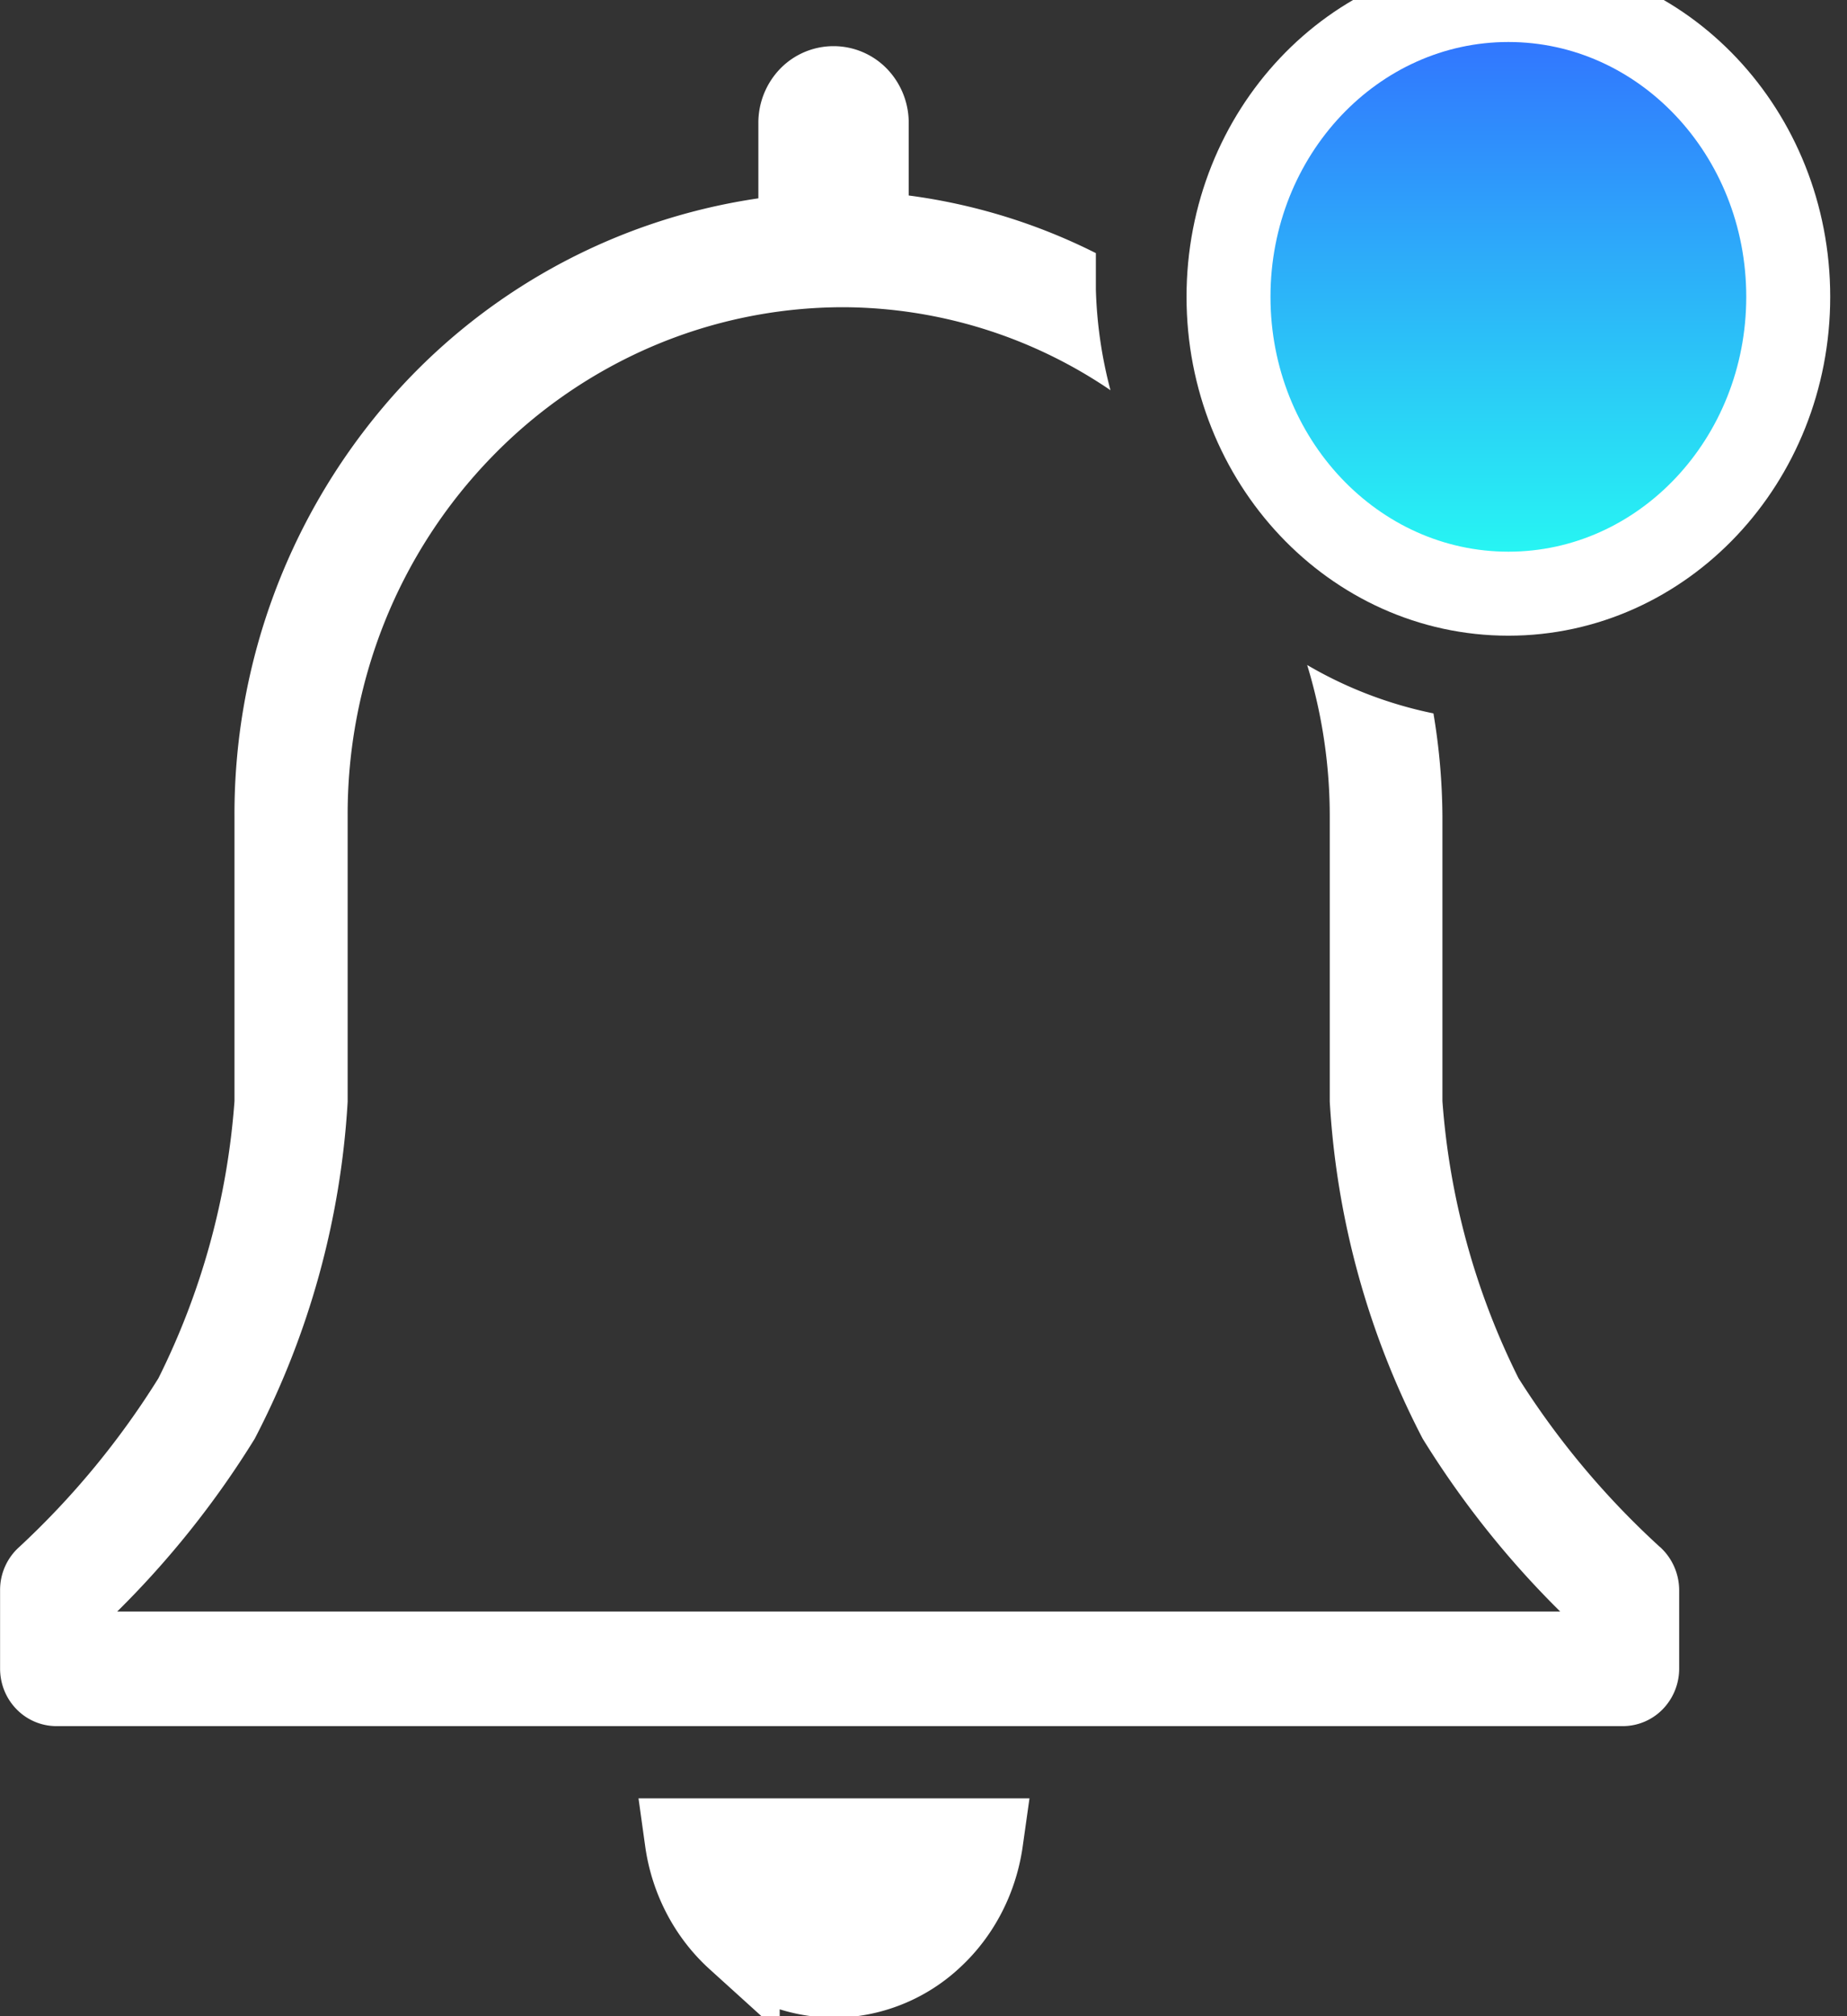
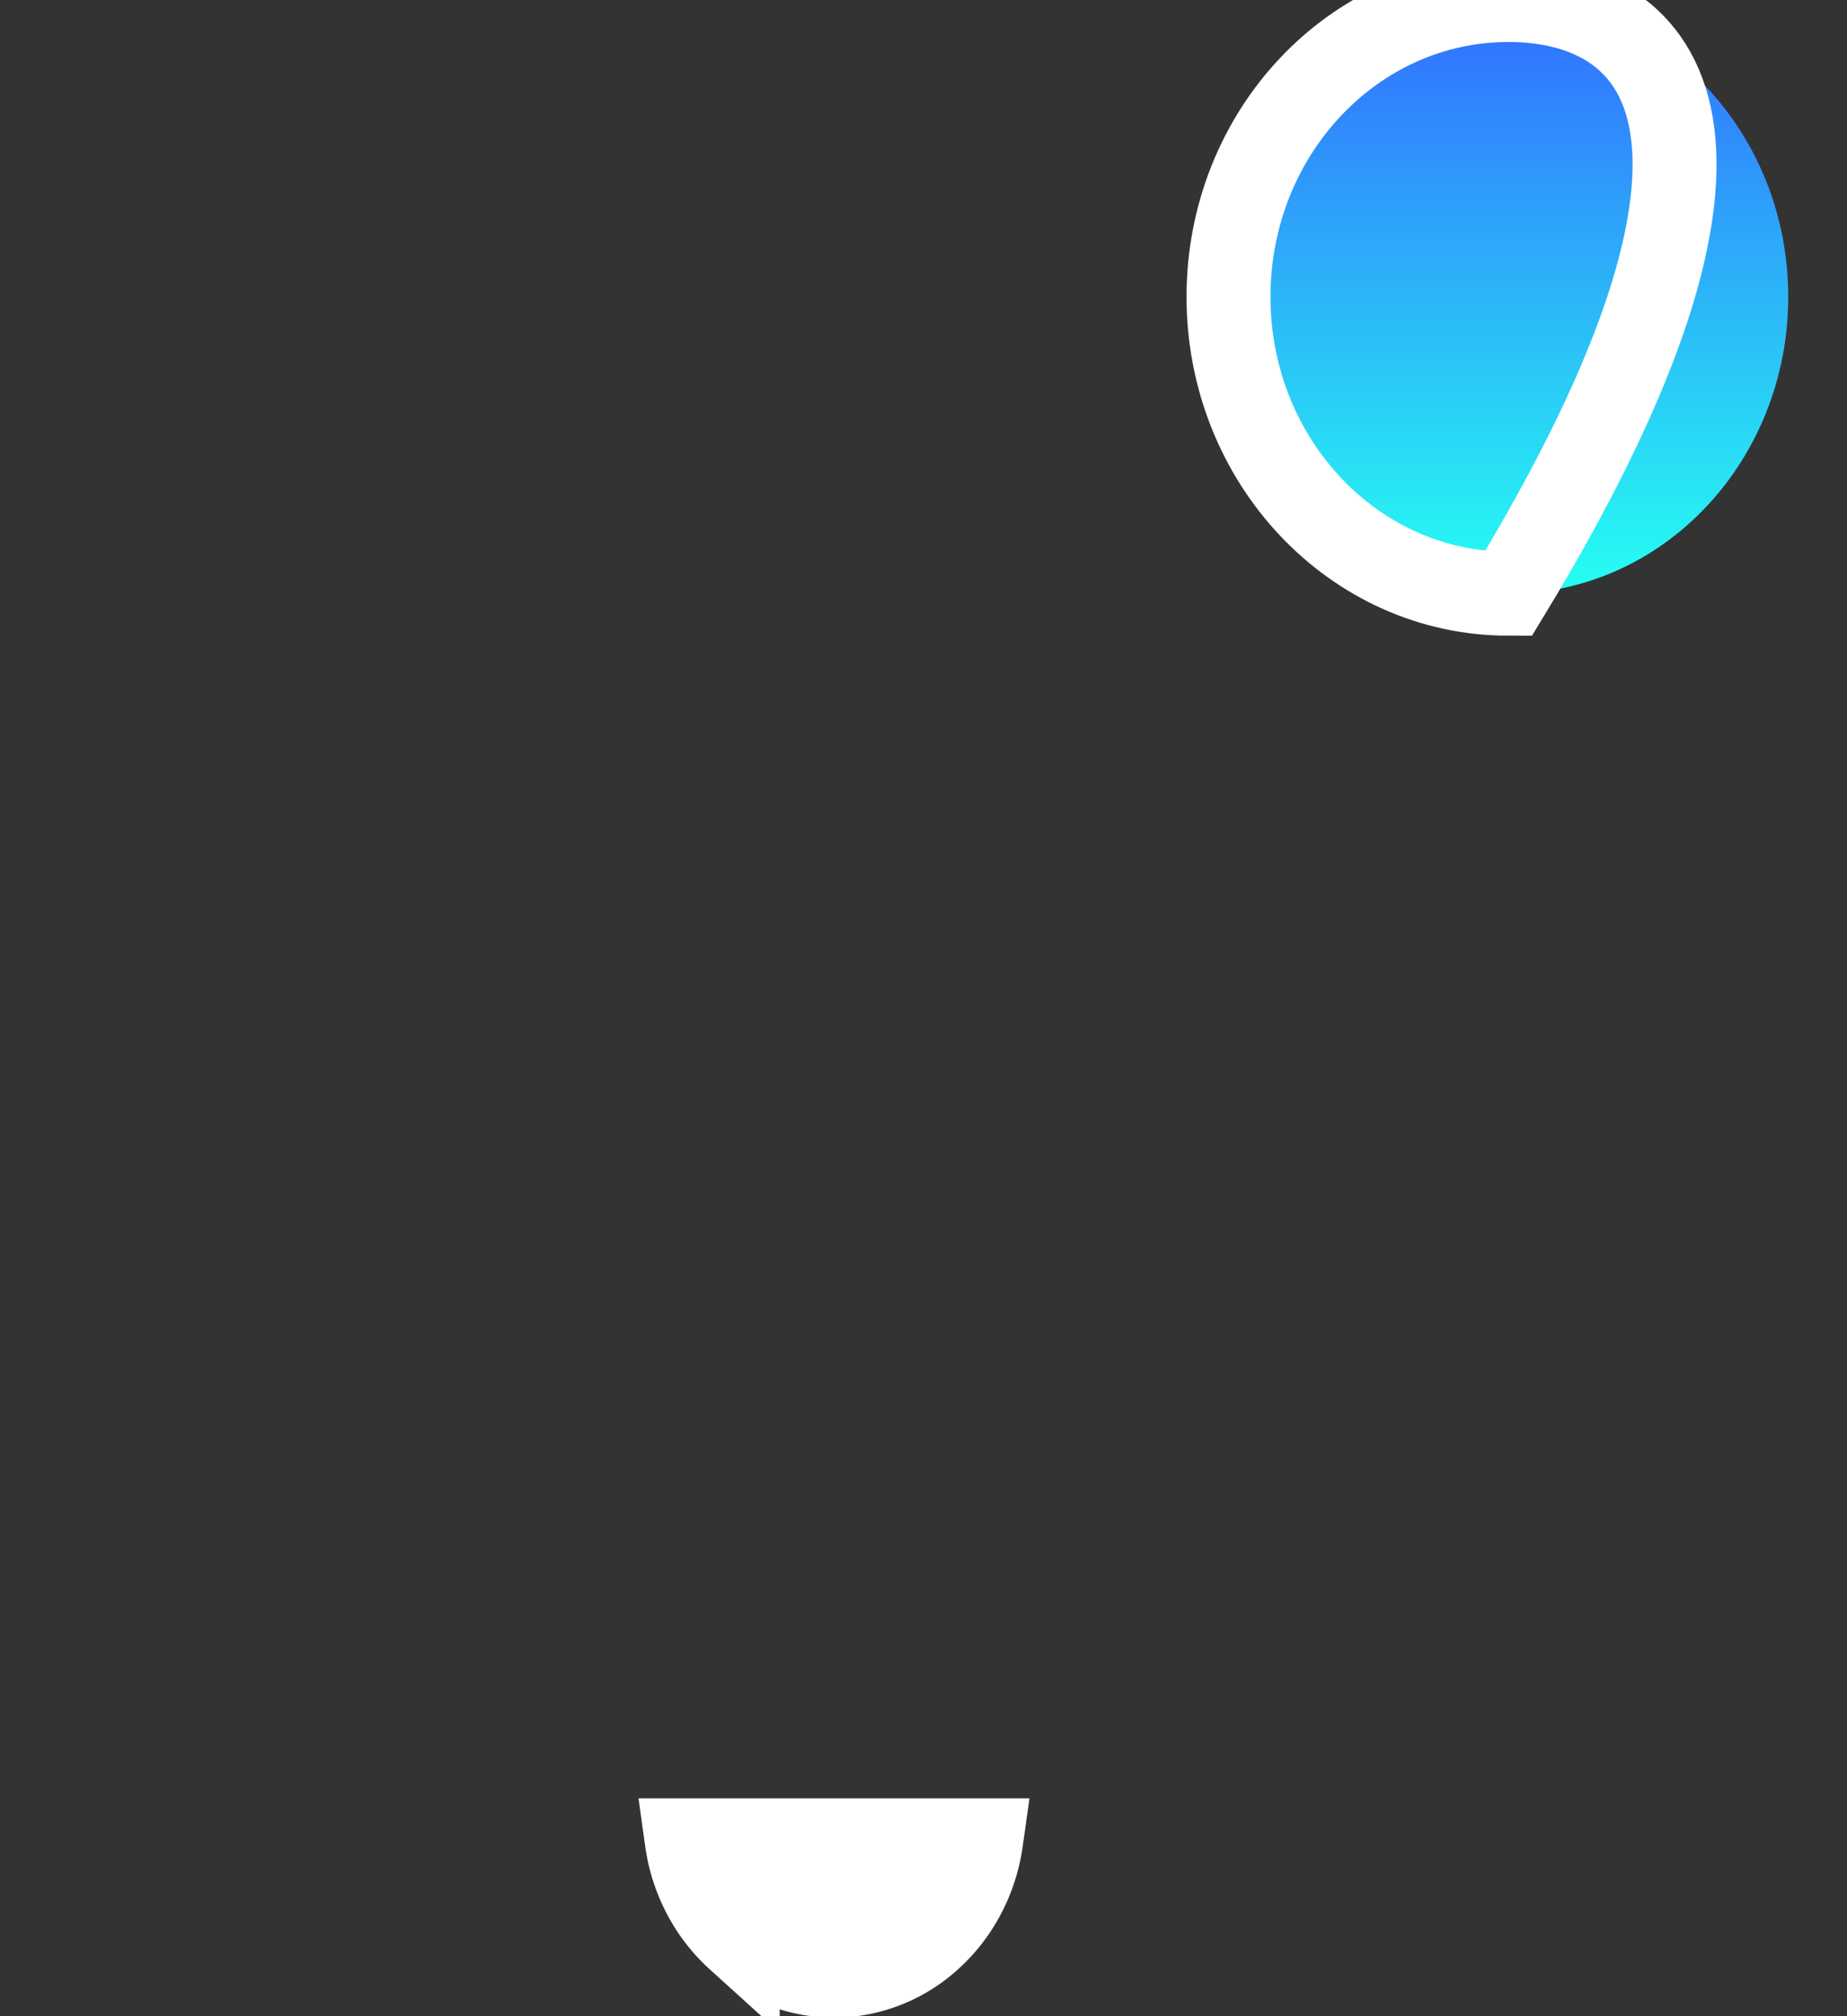
<svg xmlns="http://www.w3.org/2000/svg" width="22" height="24" fill="none">
  <rect width="100%" height="100%" fill="#333333" stroke="none" />
  <path d="M9.967 23.518a1.72 1.72 0 001.137-.473c.315-.294.521-.698.583-1.138H8.18c.063.452.279.865.607 1.162a1.72 1.72 0 001.18.449z" fill="#fff" />
  <path d="M9.967 23.518a1.72 1.72 0 001.137-.473c.315-.294.521-.698.583-1.138H8.18c.063.452.279.865.607 1.162a1.72 1.72 0 001.18.449z" stroke="#fff" />
-   <path d="M19.772 18.415a9.821 9.821 0 01-1.685-2.01 8.808 8.808 0 01-.906-3.298V9.72a7.637 7.637 0 00-.107-1.228 4.928 4.928 0 01-1.504-.576c.179.586.27 1.197.269 1.81v3.388a9.928 9.928 0 001.107 4.012c.464.75 1.013 1.44 1.638 2.057H1.396a11.048 11.048 0 001.638-2.057 9.927 9.927 0 001.107-4.012V9.72a6.15 6.15 0 01.44-2.315A6.047 6.047 0 015.857 5.44 5.9 5.9 0 017.77 4.123a5.797 5.797 0 012.263-.466 5.691 5.691 0 013.194.988 5.24 5.24 0 01-.174-1.2v-.432a6.99 6.99 0 00-2.229-.686v-.864a.926.926 0 00-.262-.647.886.886 0 00-1.267 0 .926.926 0 00-.262.647v.898a7.213 7.213 0 00-4.47 2.486 7.509 7.509 0 00-1.77 4.873v3.387a8.806 8.806 0 01-.906 3.299 9.826 9.826 0 01-1.658 2.009.685.685 0 00-.228.514v.933c0 .182.07.356.197.485.125.128.296.2.474.2H19.33a.664.664 0 00.474-.2.693.693 0 00.197-.485v-.933a.697.697 0 00-.228-.514z" fill="#fff" />
  <path d="M17.967 7.067c1.84 0 3.333-1.582 3.333-3.534C21.3 1.582 19.808 0 17.967 0c-1.841 0-3.334 1.582-3.334 3.533 0 1.952 1.493 3.534 3.334 3.534z" fill="url(#paint0_linear_1_48)" />
-   <path d="M17.967 7.067c1.84 0 3.333-1.582 3.333-3.534C21.3 1.582 19.808 0 17.967 0c-1.841 0-3.334 1.582-3.334 3.533 0 1.952 1.493 3.534 3.334 3.534z" stroke="#fff" />
+   <path d="M17.967 7.067C21.3 1.582 19.808 0 17.967 0c-1.841 0-3.334 1.582-3.334 3.533 0 1.952 1.493 3.534 3.334 3.534z" stroke="#fff" />
  <defs>
    <linearGradient id="paint0_linear_1_48" x1="17.967" y1="0" x2="17.967" y2="7.067" gradientUnits="userSpaceOnUse">
      <stop stop-color="#326CFF" />
      <stop offset="1" stop-color="#26FFF2" />
    </linearGradient>
  </defs>
</svg>